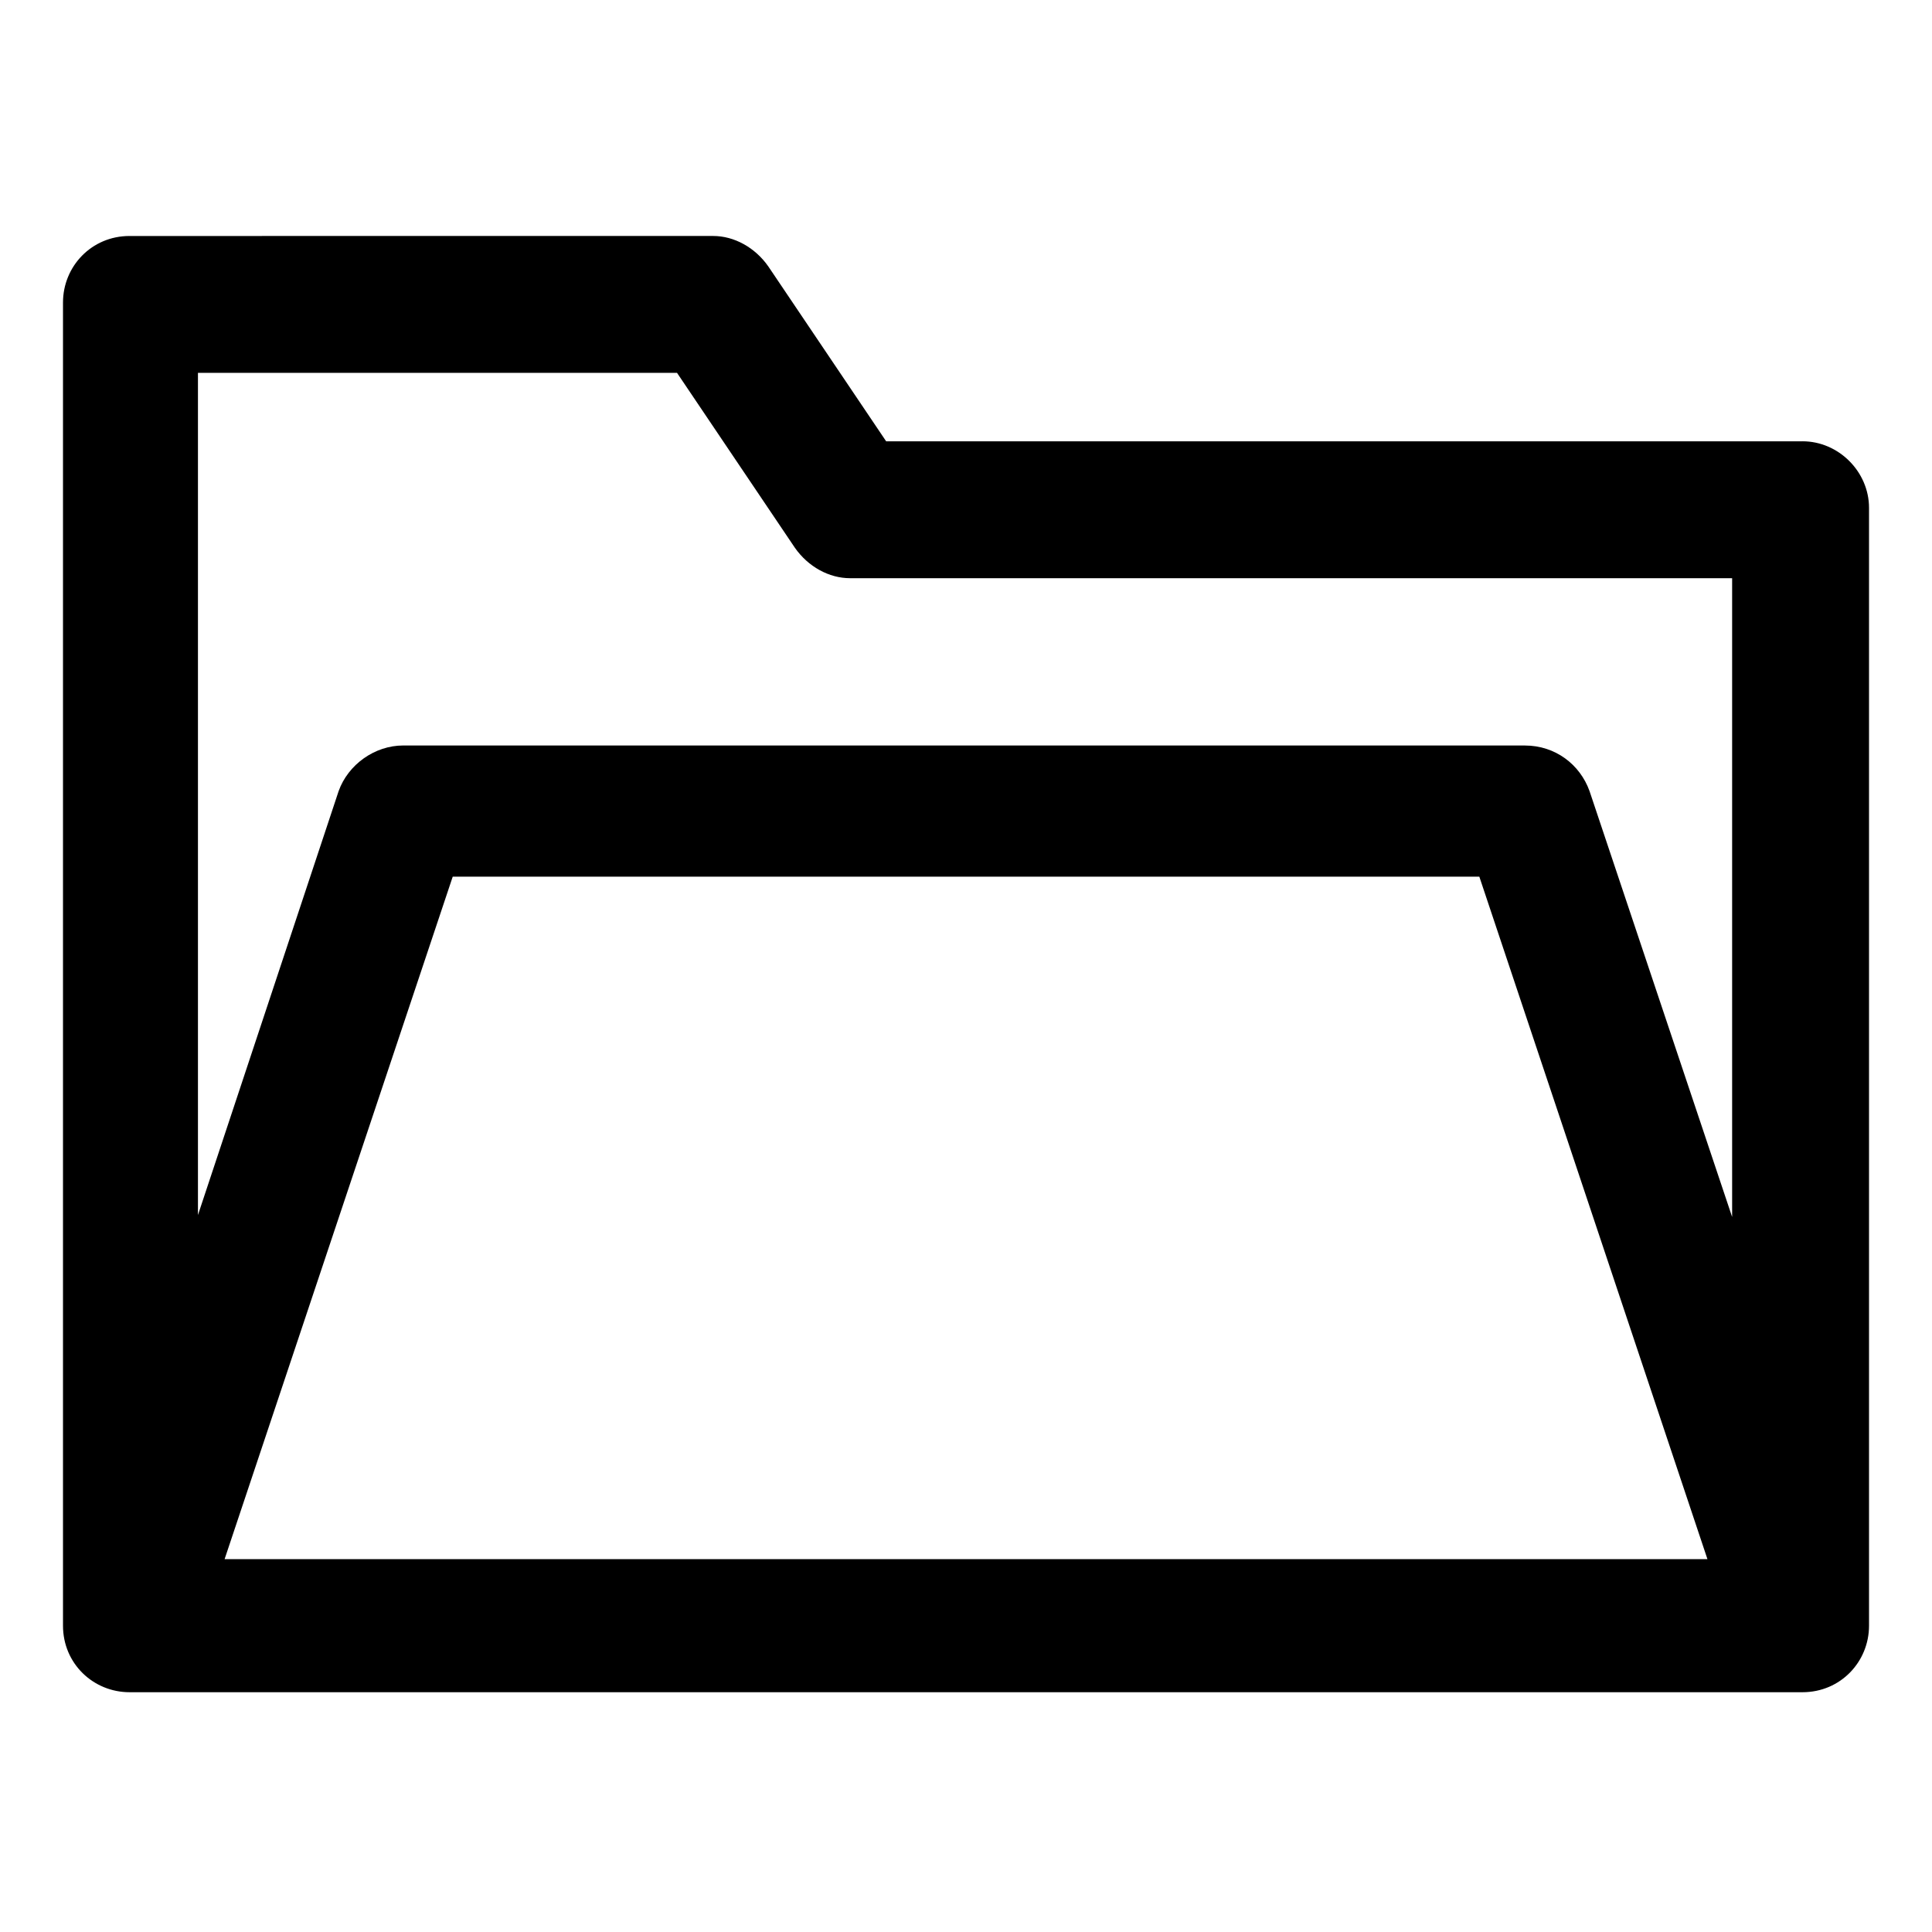
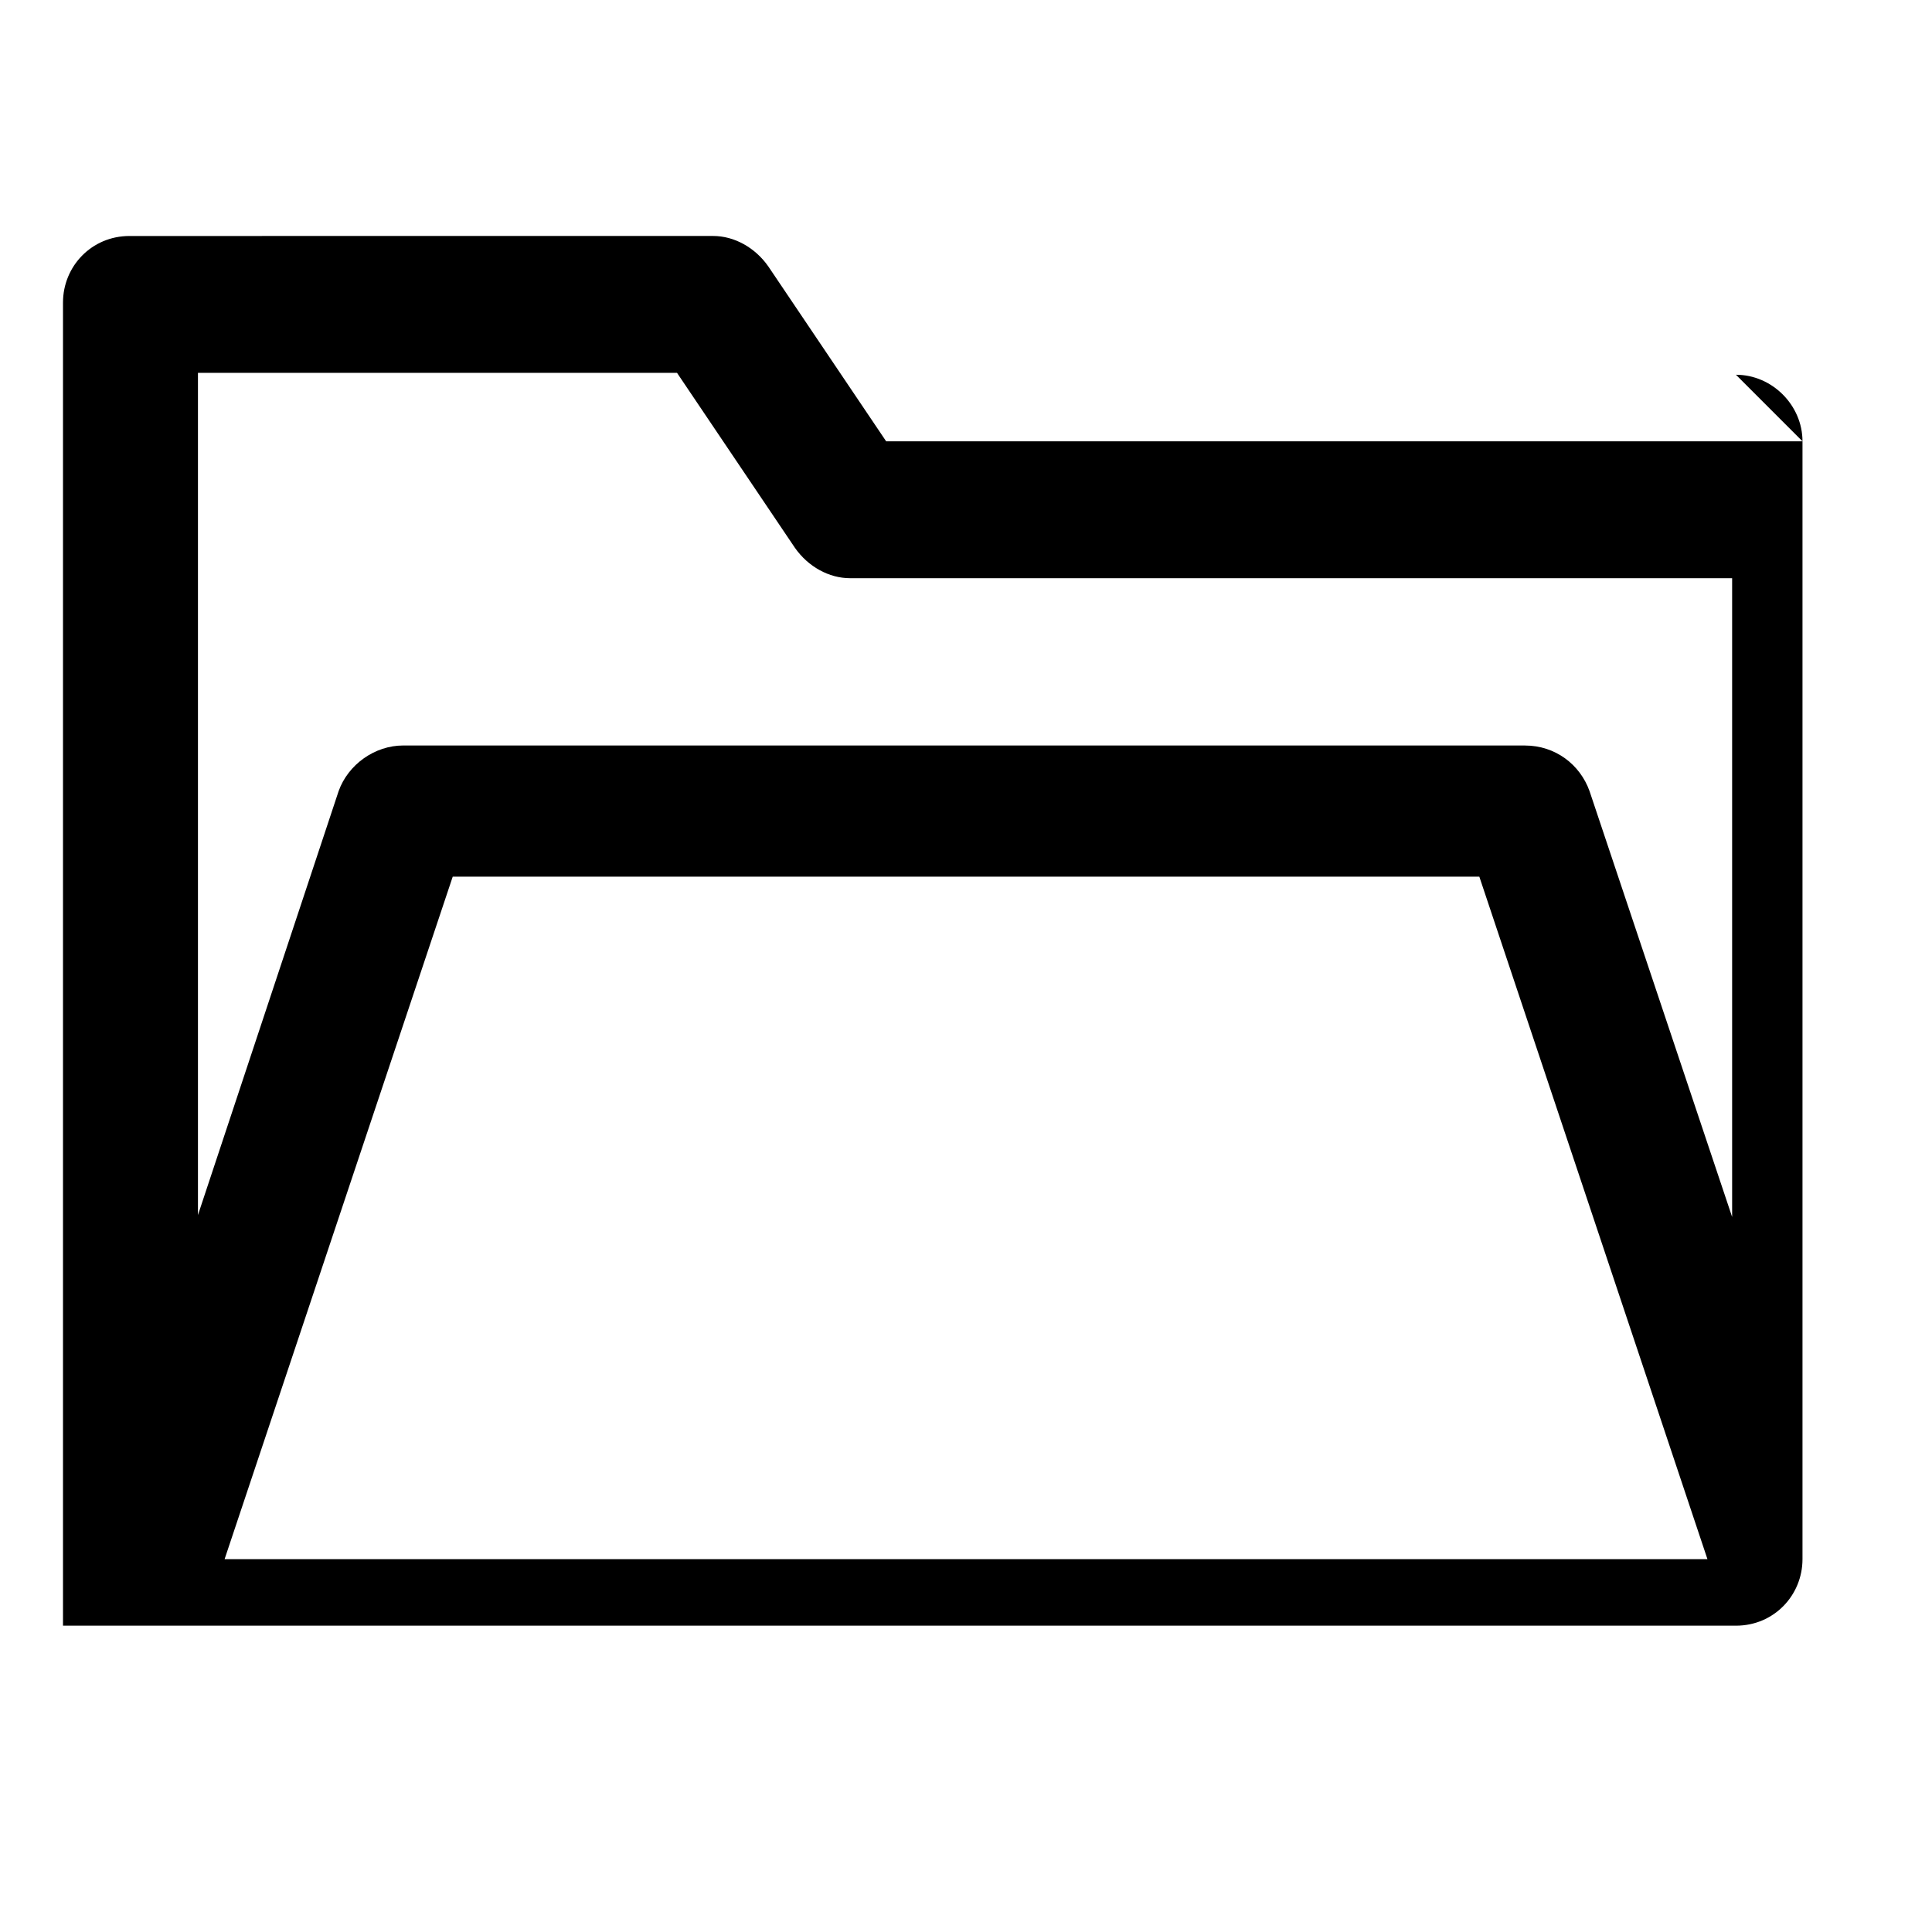
<svg xmlns="http://www.w3.org/2000/svg" fill="#000000" width="800px" height="800px" version="1.1" viewBox="144 144 512 512">
-   <path d="m621.68 260.95h-242.84l-31.234-46.352c-3.527-5.039-9.07-8.062-14.609-8.062l-154.67 0.004c-10.078 0-17.633 8.062-17.633 17.633v350.65c0 10.078 8.062 17.633 17.633 17.633h443.35c10.078 0 17.633-8.062 17.633-17.633v-296.24c0-9.574-8.062-17.637-17.633-17.637zm-298.26-18.137 31.234 46.352c3.527 5.039 9.07 8.062 14.609 8.062h233.77v169.28l-37.785-112.85c-2.519-7.055-9.07-12.09-17.129-12.09l-297.25-0.008c-7.559 0-14.609 5.039-17.129 12.09l-37.281 112.35v-223.19zm273.07 314.38h-392.97l60.457-180.87h272.06z" />
+   <path d="m621.68 260.95h-242.84l-31.234-46.352c-3.527-5.039-9.07-8.062-14.609-8.062l-154.67 0.004c-10.078 0-17.633 8.062-17.633 17.633v350.65h443.35c10.078 0 17.633-8.062 17.633-17.633v-296.24c0-9.574-8.062-17.637-17.633-17.637zm-298.26-18.137 31.234 46.352c3.527 5.039 9.07 8.062 14.609 8.062h233.77v169.28l-37.785-112.85c-2.519-7.055-9.07-12.09-17.129-12.09l-297.25-0.008c-7.559 0-14.609 5.039-17.129 12.09l-37.281 112.35v-223.19zm273.07 314.38h-392.97l60.457-180.87h272.06z" />
</svg>